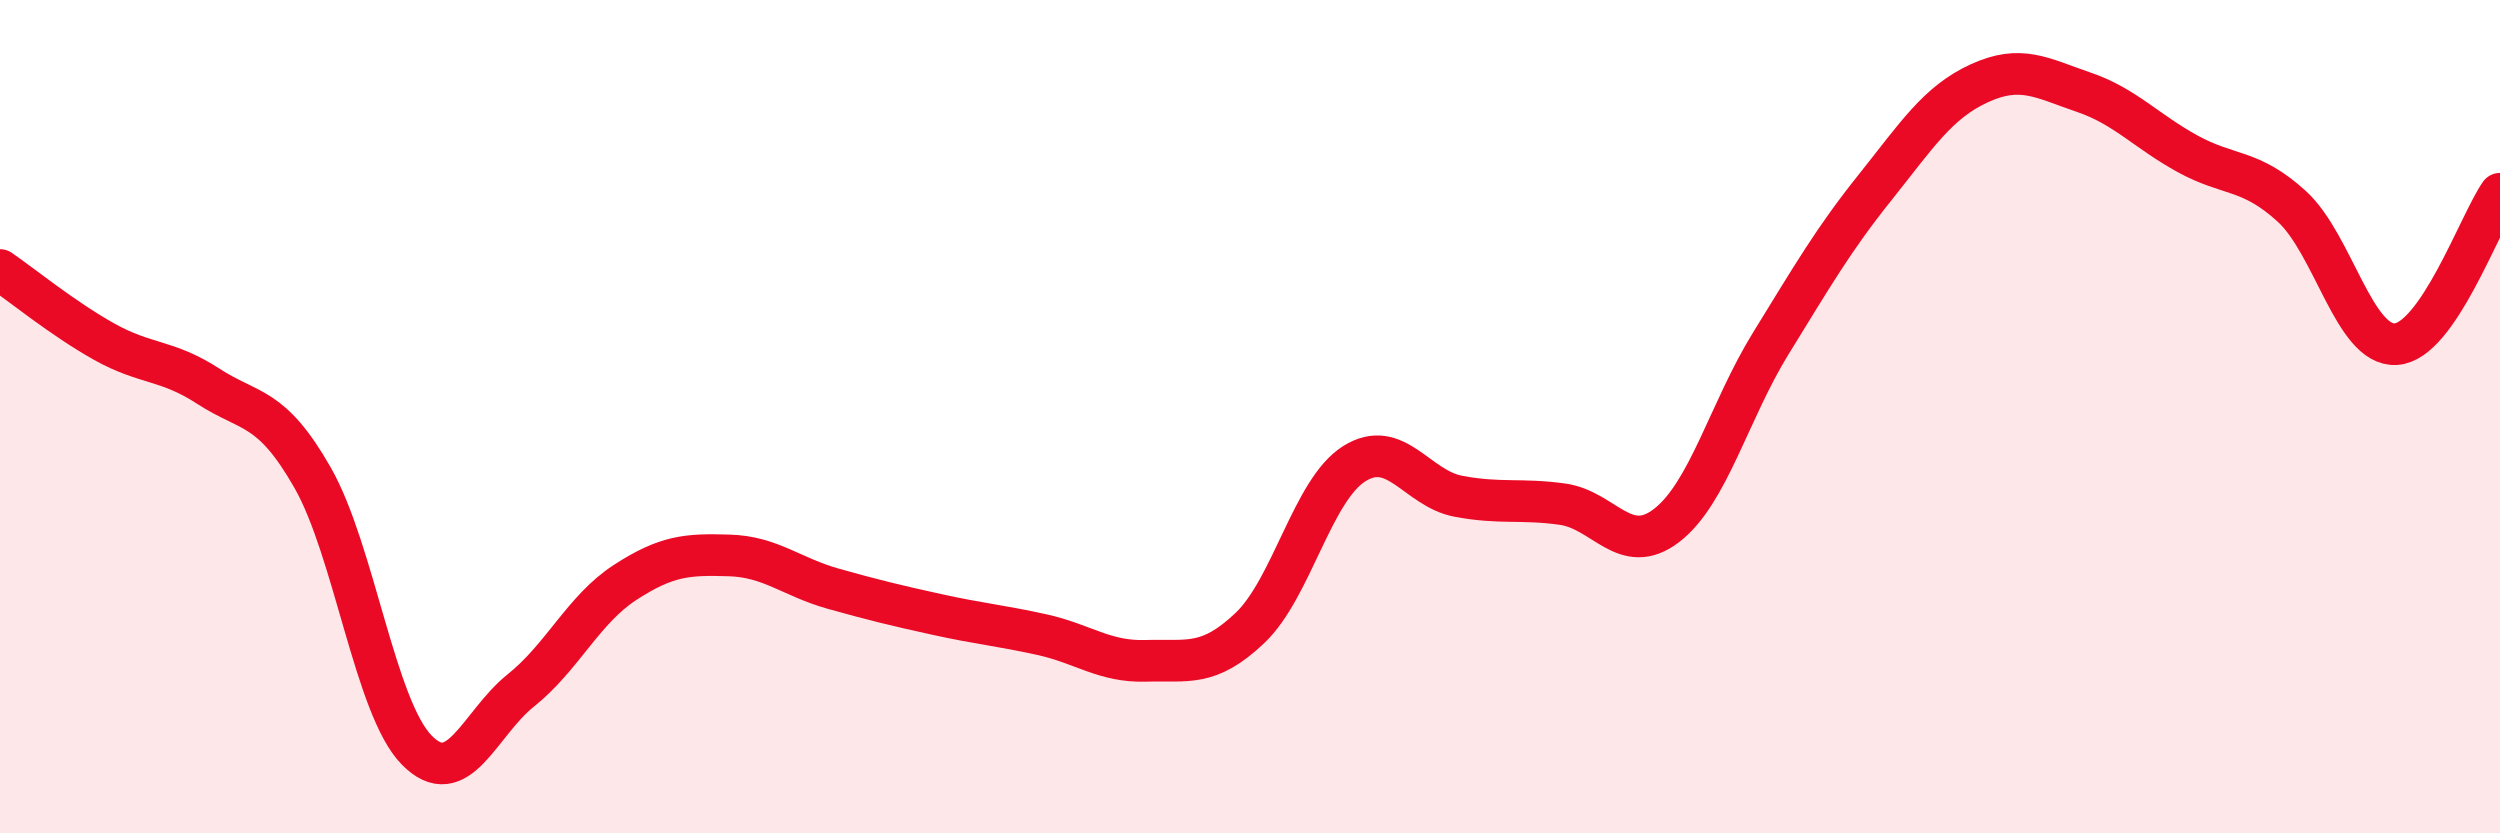
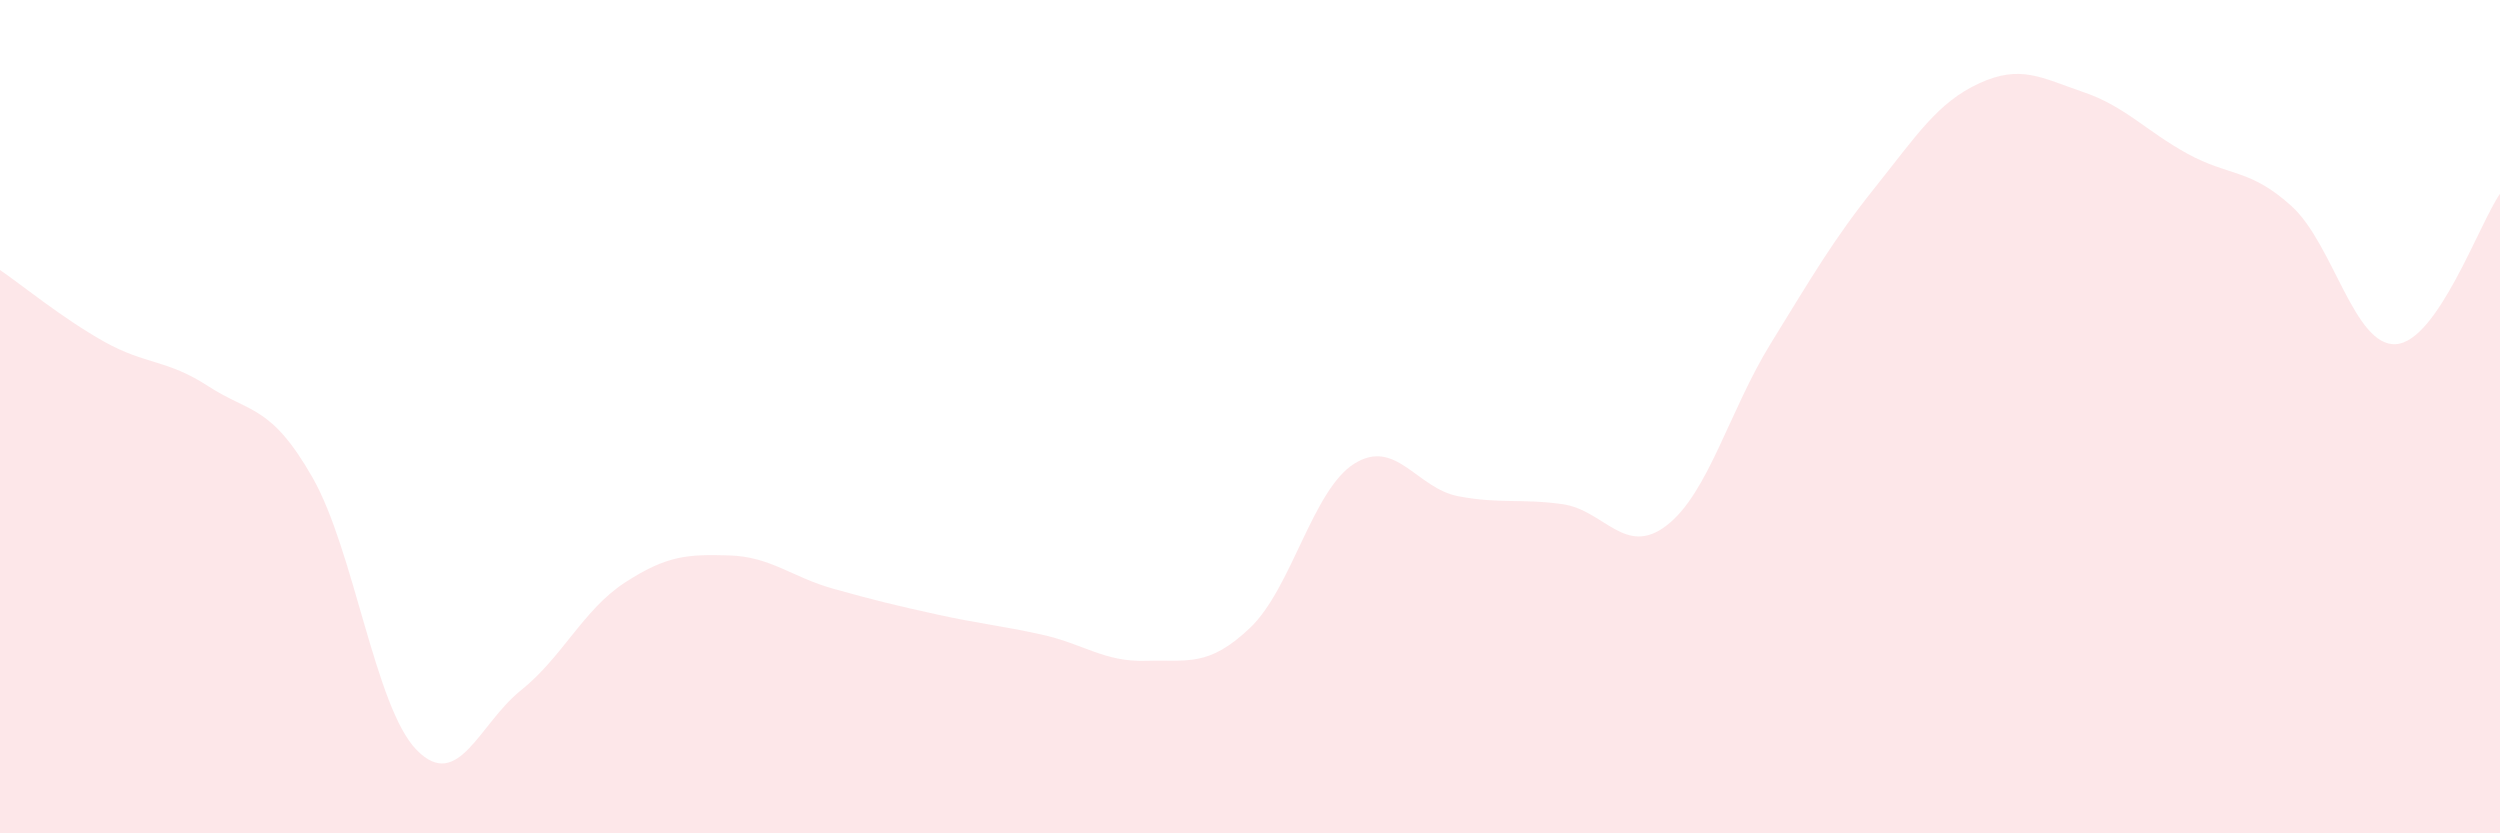
<svg xmlns="http://www.w3.org/2000/svg" width="60" height="20" viewBox="0 0 60 20">
  <path d="M 0,6.48 C 0.5,6.82 1.5,7.64 2.5,8.2 C 3.5,8.76 4,8.62 5,9.27 C 6,9.92 6.5,9.71 7.5,11.46 C 8.5,13.21 9,16.98 10,18 C 11,19.02 11.5,17.37 12.5,16.57 C 13.5,15.77 14,14.63 15,13.98 C 16,13.33 16.5,13.3 17.5,13.33 C 18.5,13.36 19,13.85 20,14.13 C 21,14.41 21.5,14.53 22.5,14.75 C 23.5,14.97 24,15.01 25,15.23 C 26,15.45 26.5,15.89 27.5,15.86 C 28.5,15.83 29,16.02 30,15.07 C 31,14.12 31.5,11.76 32.5,11.13 C 33.5,10.5 34,11.72 35,11.91 C 36,12.1 36.5,11.96 37.5,12.1 C 38.5,12.24 39,13.38 40,12.61 C 41,11.84 41.5,9.86 42.5,8.24 C 43.5,6.62 44,5.75 45,4.5 C 46,3.25 46.5,2.46 47.5,2 C 48.5,1.54 49,1.87 50,2.21 C 51,2.55 51.5,3.14 52.5,3.69 C 53.5,4.24 54,4.04 55,4.95 C 56,5.86 56.5,8.32 57.5,8.26 C 58.5,8.2 59.5,5.37 60,4.65L60 20L0 20Z" fill="#EB0A25" opacity="0.1" stroke-linecap="round" stroke-linejoin="round" />
-   <path d="M 0,6.48 C 0.5,6.82 1.5,7.64 2.5,8.2 C 3.5,8.76 4,8.62 5,9.27 C 6,9.92 6.5,9.71 7.5,11.46 C 8.5,13.21 9,16.98 10,18 C 11,19.02 11.5,17.37 12.5,16.57 C 13.5,15.77 14,14.63 15,13.98 C 16,13.33 16.5,13.3 17.5,13.33 C 18.5,13.36 19,13.85 20,14.13 C 21,14.41 21.5,14.53 22.5,14.75 C 23.5,14.97 24,15.01 25,15.23 C 26,15.45 26.5,15.89 27.5,15.86 C 28.5,15.83 29,16.02 30,15.07 C 31,14.12 31.5,11.76 32.5,11.13 C 33.5,10.5 34,11.72 35,11.91 C 36,12.1 36.5,11.96 37.5,12.1 C 38.5,12.24 39,13.38 40,12.61 C 41,11.84 41.5,9.86 42.5,8.24 C 43.5,6.62 44,5.75 45,4.5 C 46,3.25 46.5,2.46 47.5,2 C 48.5,1.54 49,1.87 50,2.21 C 51,2.55 51.5,3.14 52.5,3.69 C 53.5,4.24 54,4.04 55,4.95 C 56,5.86 56.5,8.32 57.5,8.26 C 58.5,8.2 59.5,5.37 60,4.65" stroke="#EB0A25" stroke-width="1" fill="none" stroke-linecap="round" stroke-linejoin="round" />
</svg>